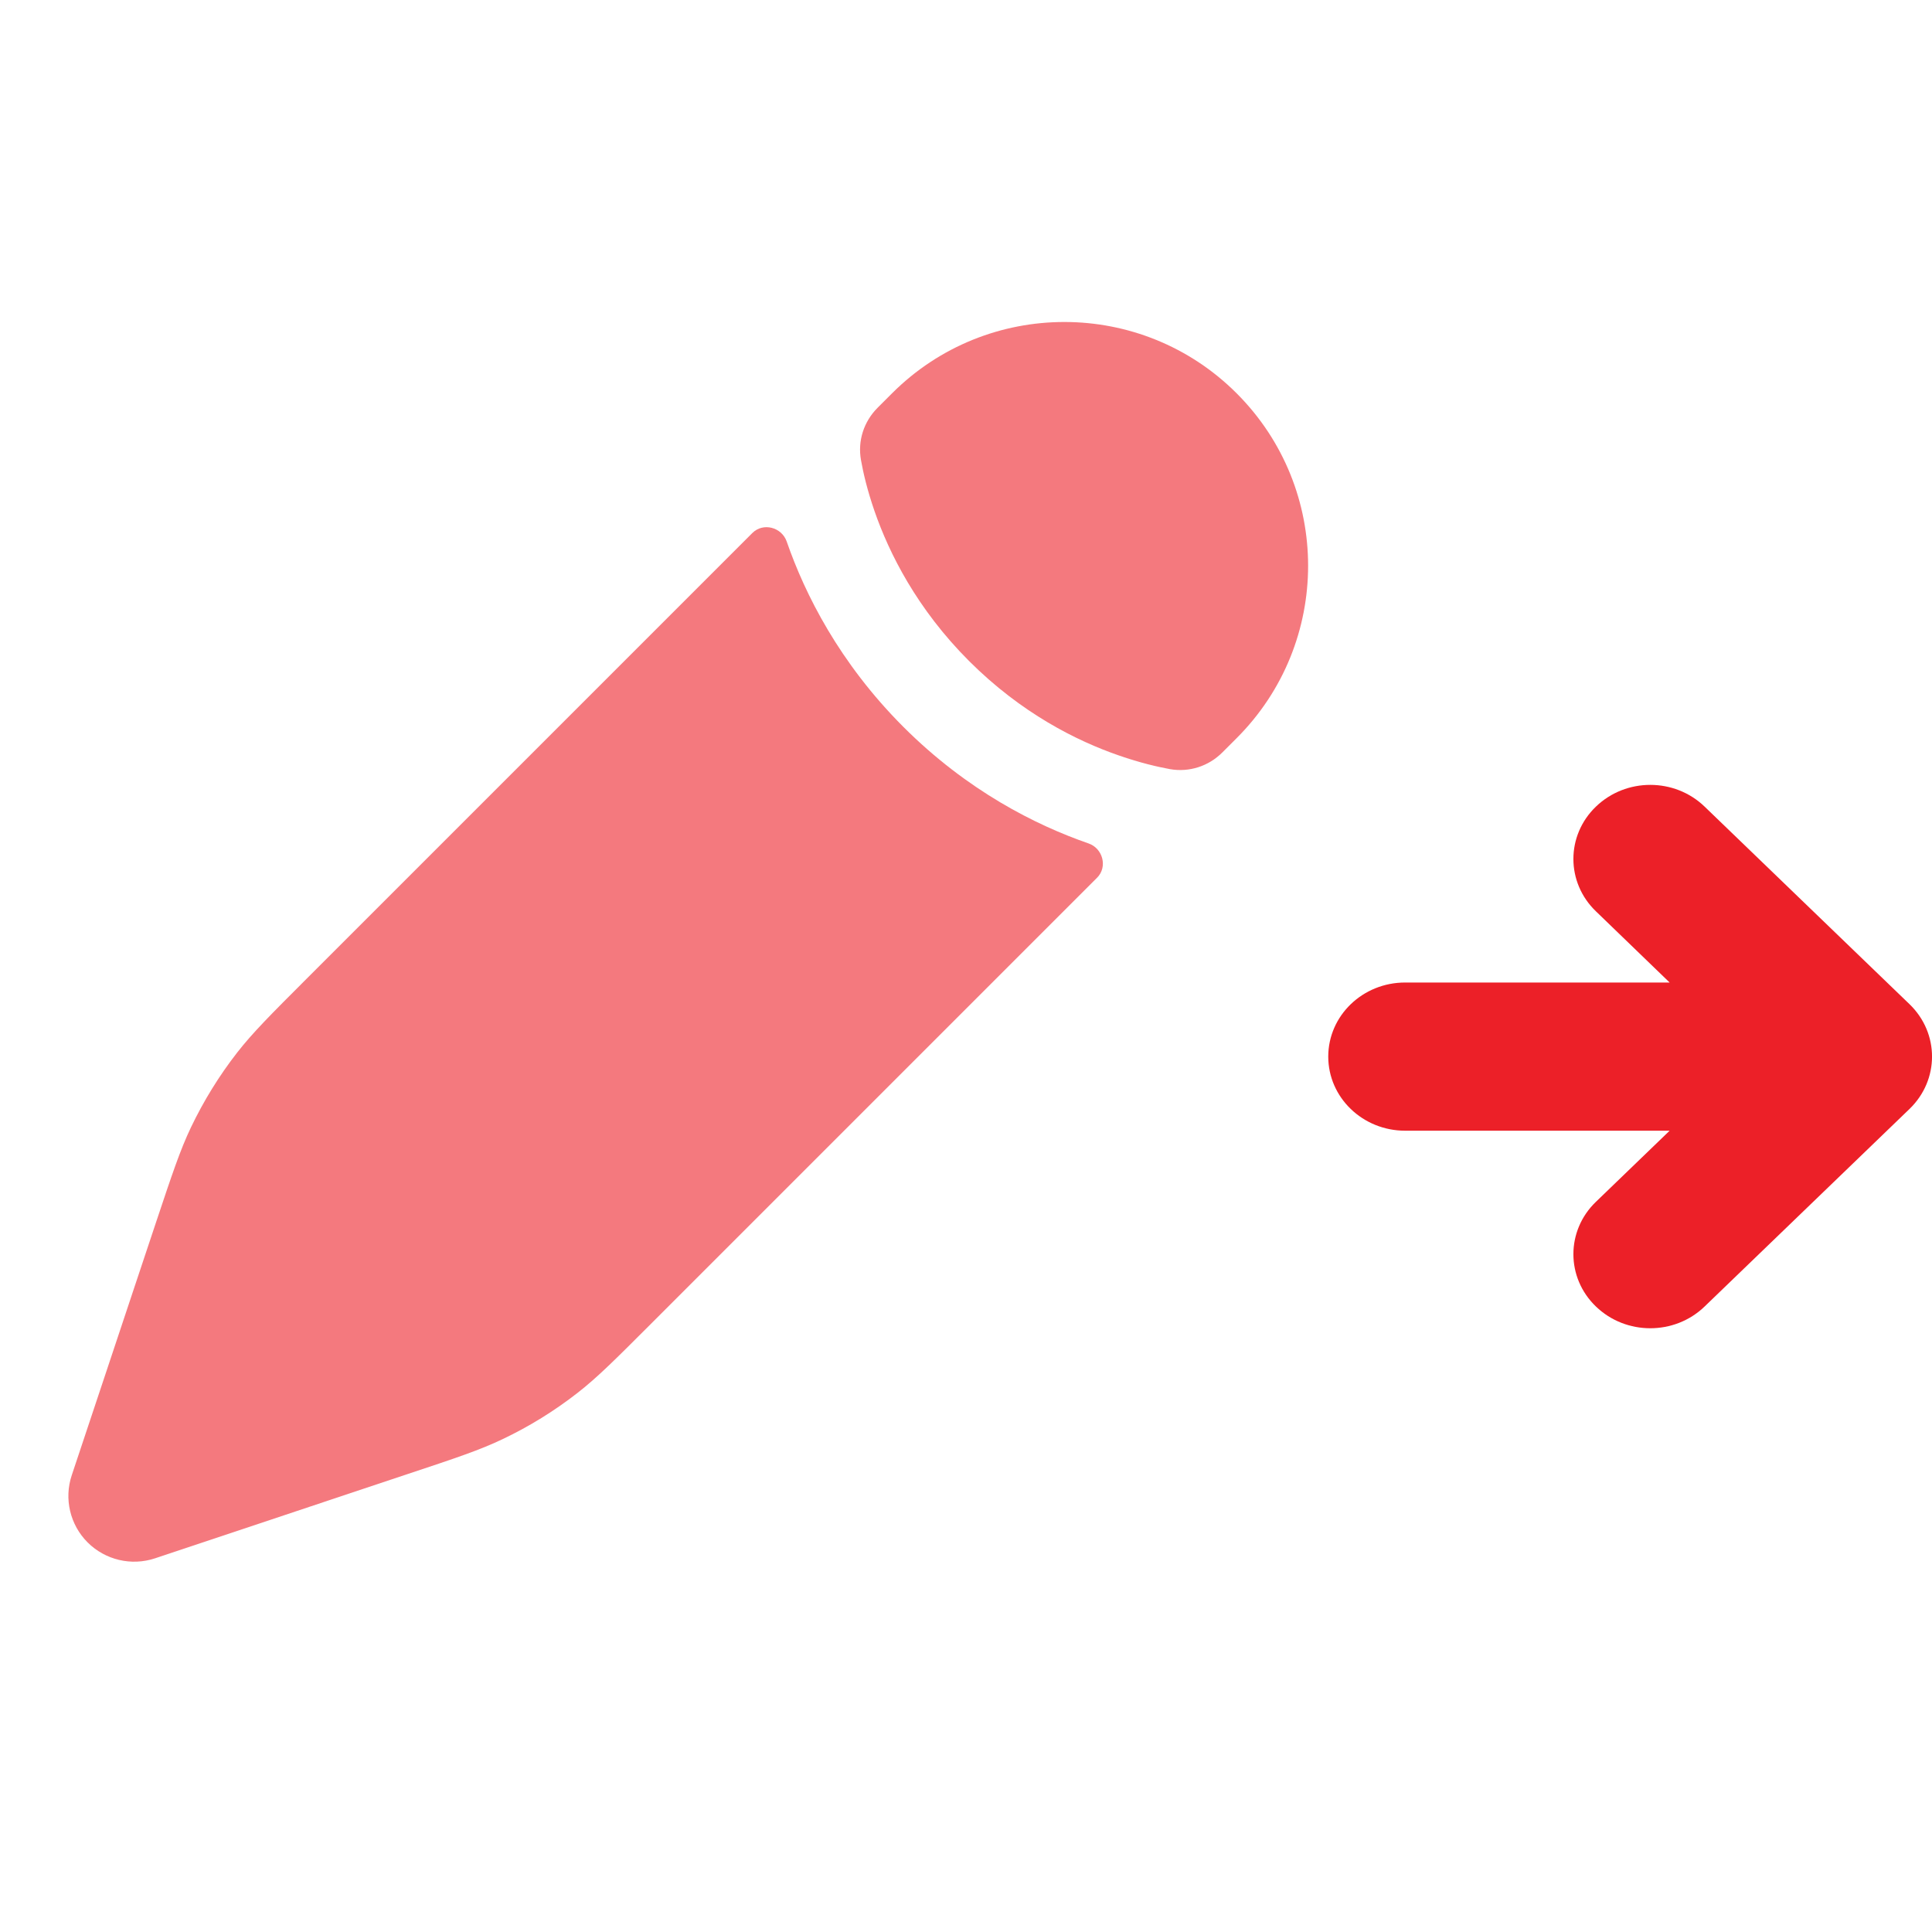
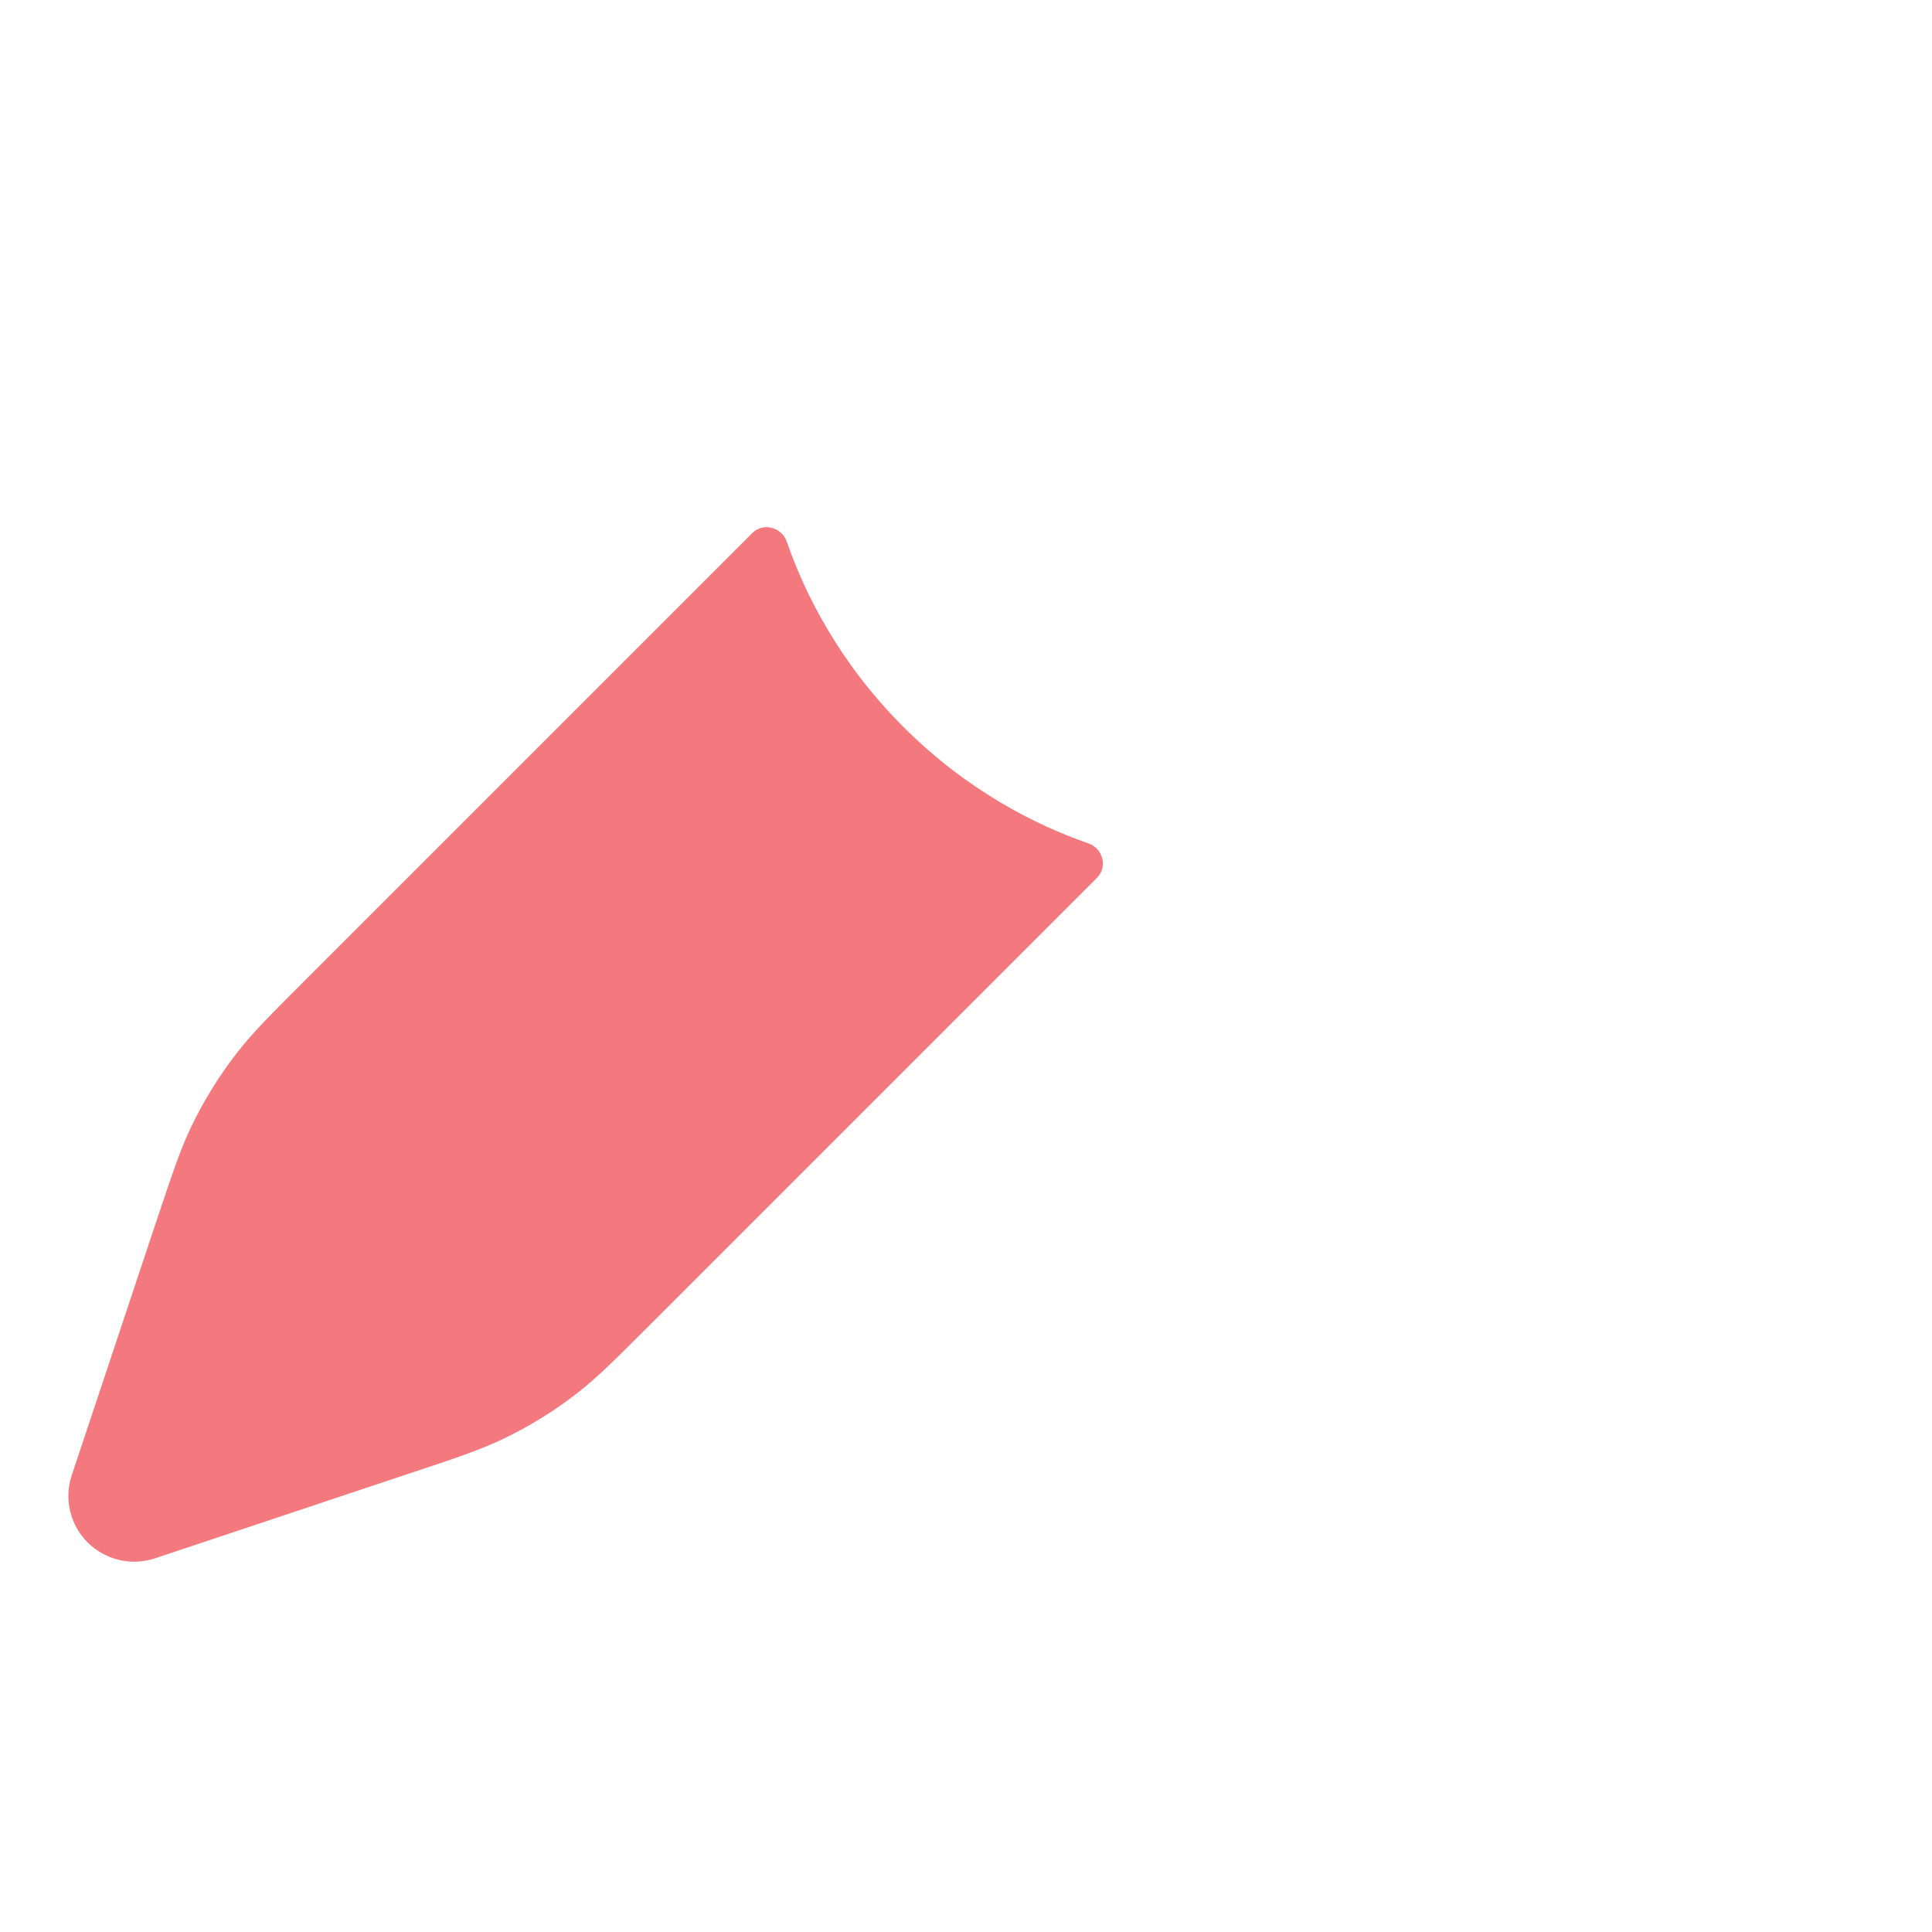
<svg xmlns="http://www.w3.org/2000/svg" width="20" height="20" viewBox="0 0 20 20" fill="none">
  <g id="pen-new-square-svgrepo-com 1">
-     <path id="Vector" fill-rule="evenodd" clip-rule="evenodd" d="M19.767 10.395C20.078 10.695 20.078 11.18 19.767 11.48L17.646 13.525C17.335 13.825 16.832 13.825 16.521 13.525C16.21 13.226 16.21 12.74 16.521 12.441L17.284 11.705H14.546C14.106 11.705 13.75 11.361 13.75 10.938C13.75 10.514 14.106 10.171 14.546 10.171H17.284L16.521 9.434C16.21 9.135 16.21 8.649 16.521 8.35C16.832 8.05 17.335 8.05 17.646 8.35L19.767 10.395Z" fill="#EC2028" />
    <path id="Vector_2" opacity="0.6" d="M5.98 14.418C6.184 14.259 6.369 14.074 6.74 13.703L11.357 9.086C11.468 8.975 11.417 8.782 11.268 8.731C10.723 8.542 10.014 8.187 9.351 7.524C8.688 6.86 8.333 6.151 8.144 5.606C8.092 5.457 7.9 5.406 7.788 5.518L3.171 10.135C2.801 10.505 2.616 10.69 2.456 10.895C2.269 11.135 2.108 11.396 1.976 11.672C1.865 11.905 1.782 12.154 1.616 12.651L1.402 13.293L1.062 14.314L0.743 15.271C0.661 15.515 0.725 15.785 0.907 15.967C1.09 16.149 1.359 16.213 1.604 16.132L2.561 15.813L3.582 15.472L4.224 15.258C4.721 15.093 4.969 15.01 5.203 14.898C5.479 14.767 5.739 14.606 5.98 14.418Z" fill="#EC2028" />
-     <path id="Vector_3" opacity="0.6" d="M12.802 7.641C13.788 6.655 13.788 5.058 12.802 4.072C11.817 3.087 10.219 3.087 9.234 4.072L9.085 4.221C8.942 4.364 8.877 4.564 8.913 4.763C8.935 4.889 8.977 5.072 9.053 5.291C9.205 5.729 9.492 6.303 10.032 6.843C10.572 7.383 11.146 7.67 11.584 7.821C11.802 7.897 11.986 7.939 12.111 7.962C12.311 7.997 12.511 7.932 12.654 7.789L12.802 7.641Z" fill="#EC2028" />
  </g>
</svg>